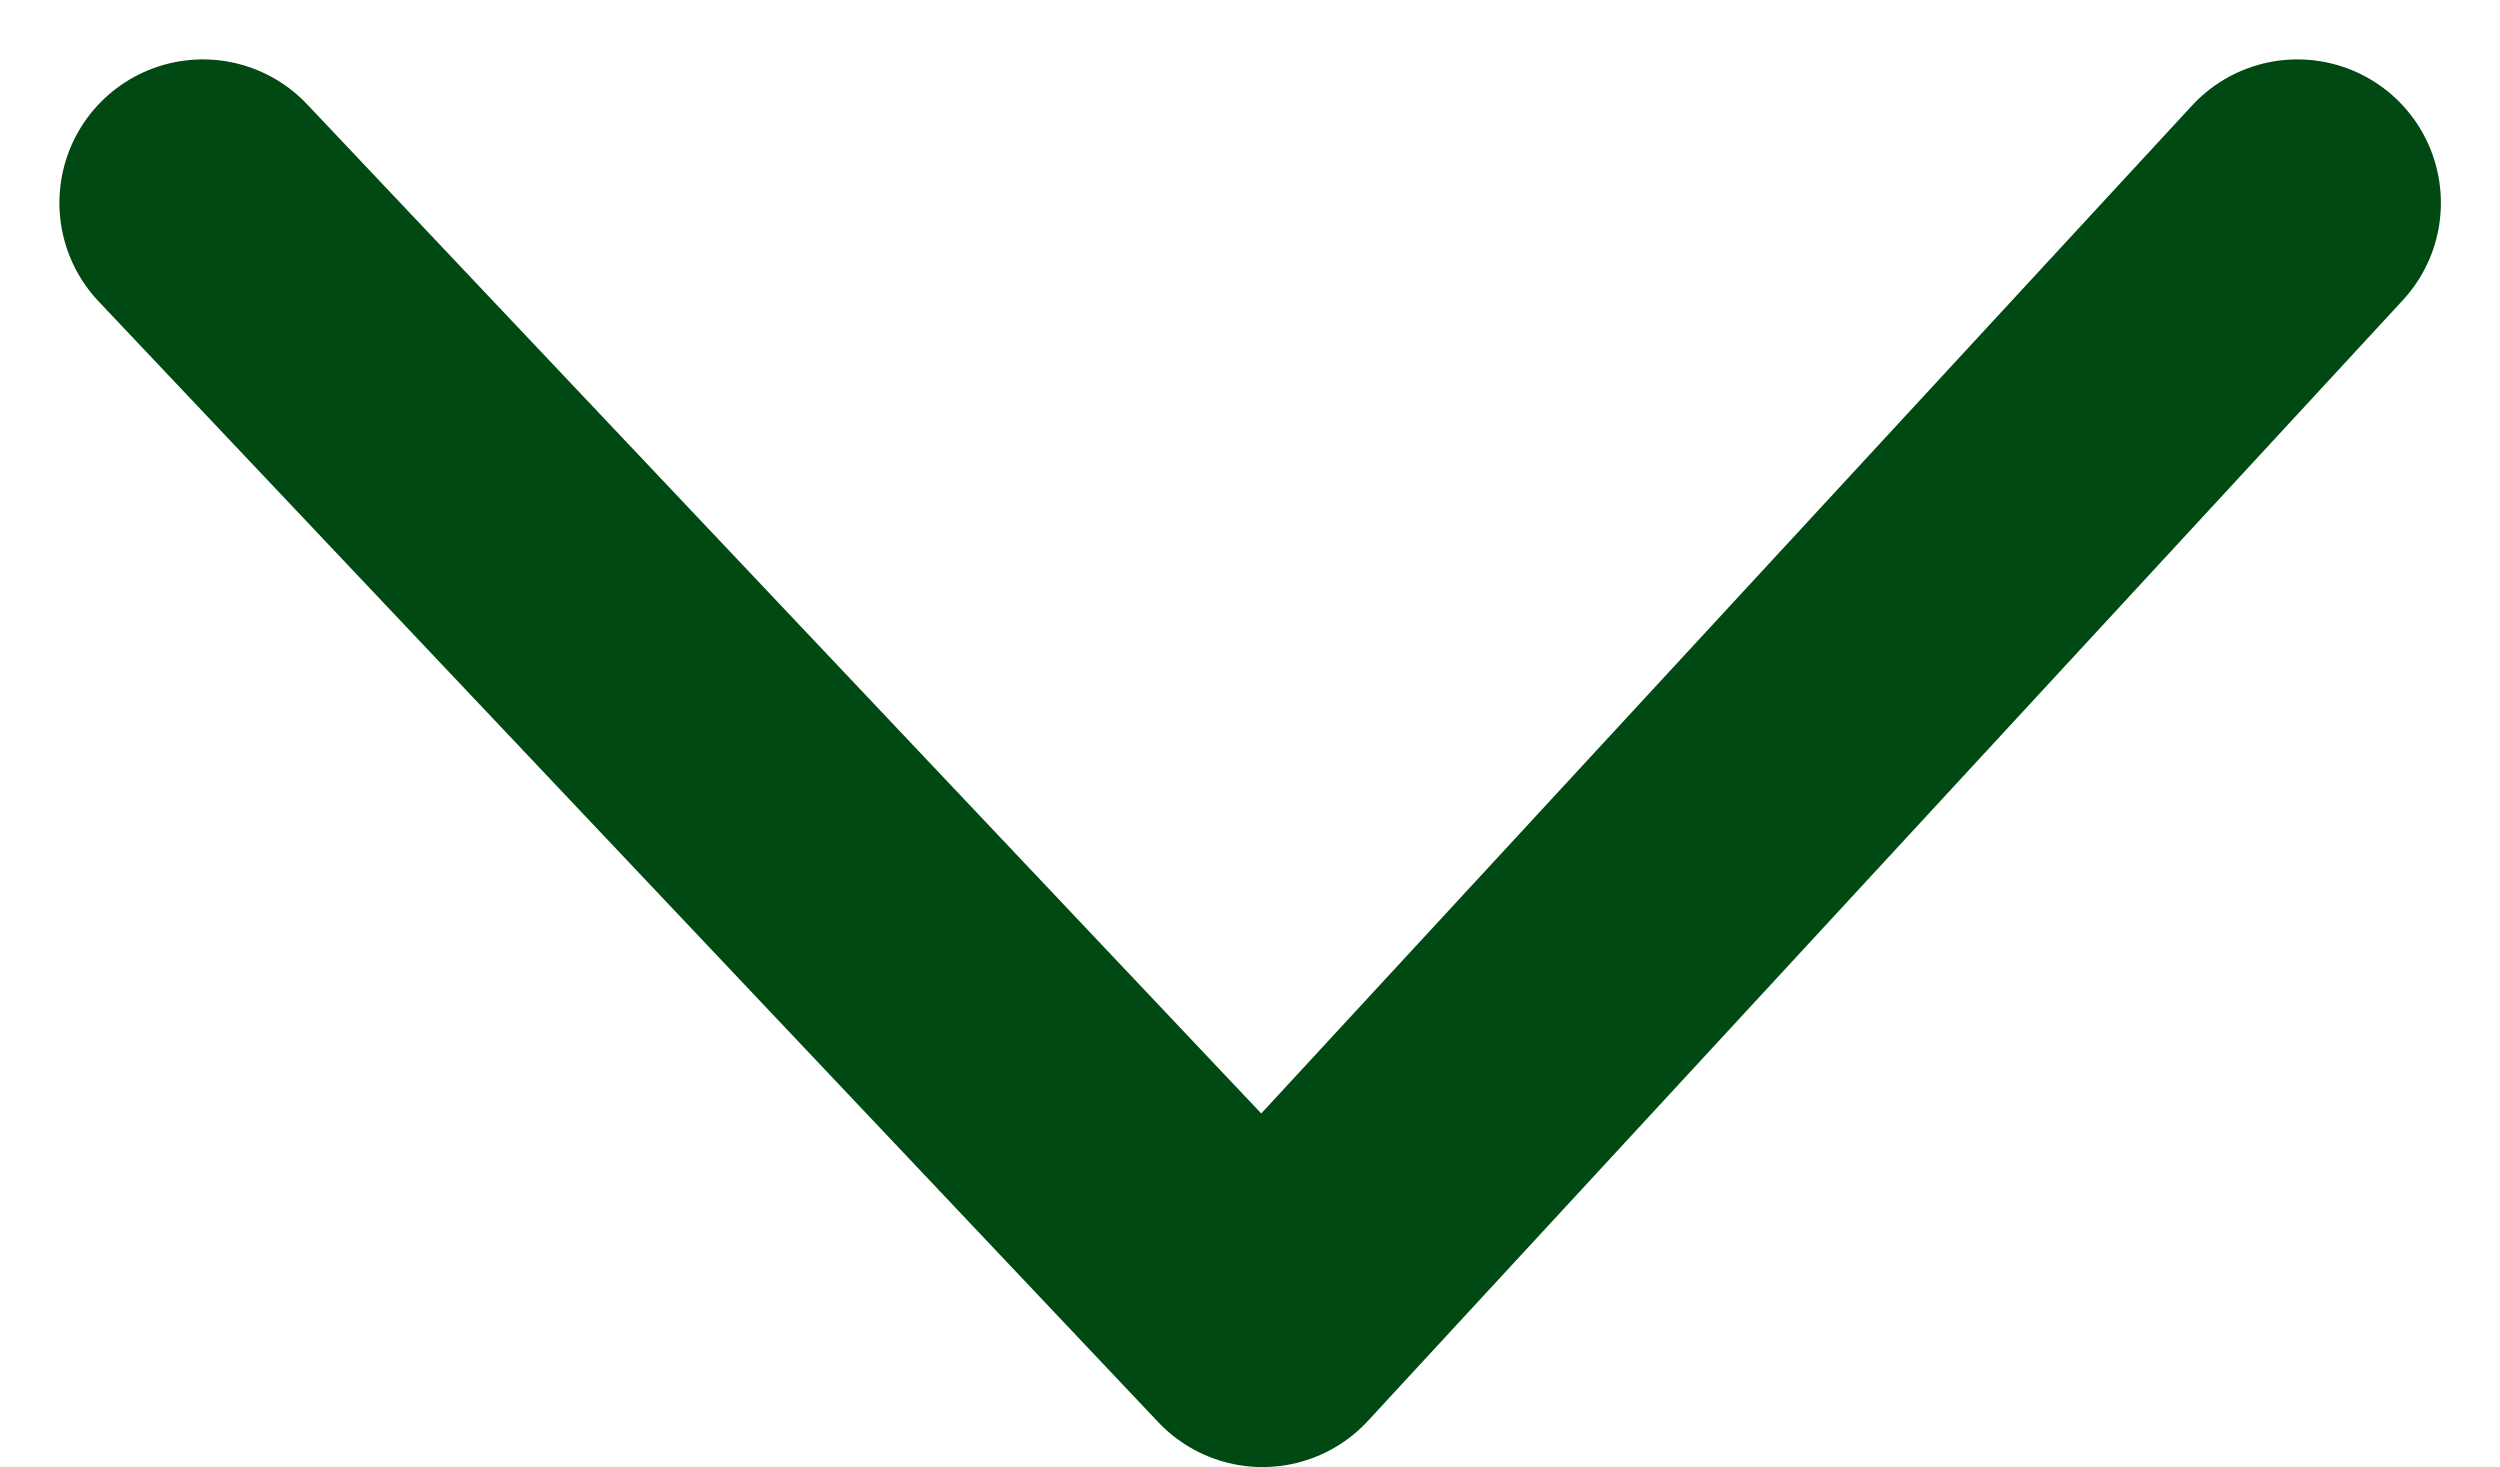
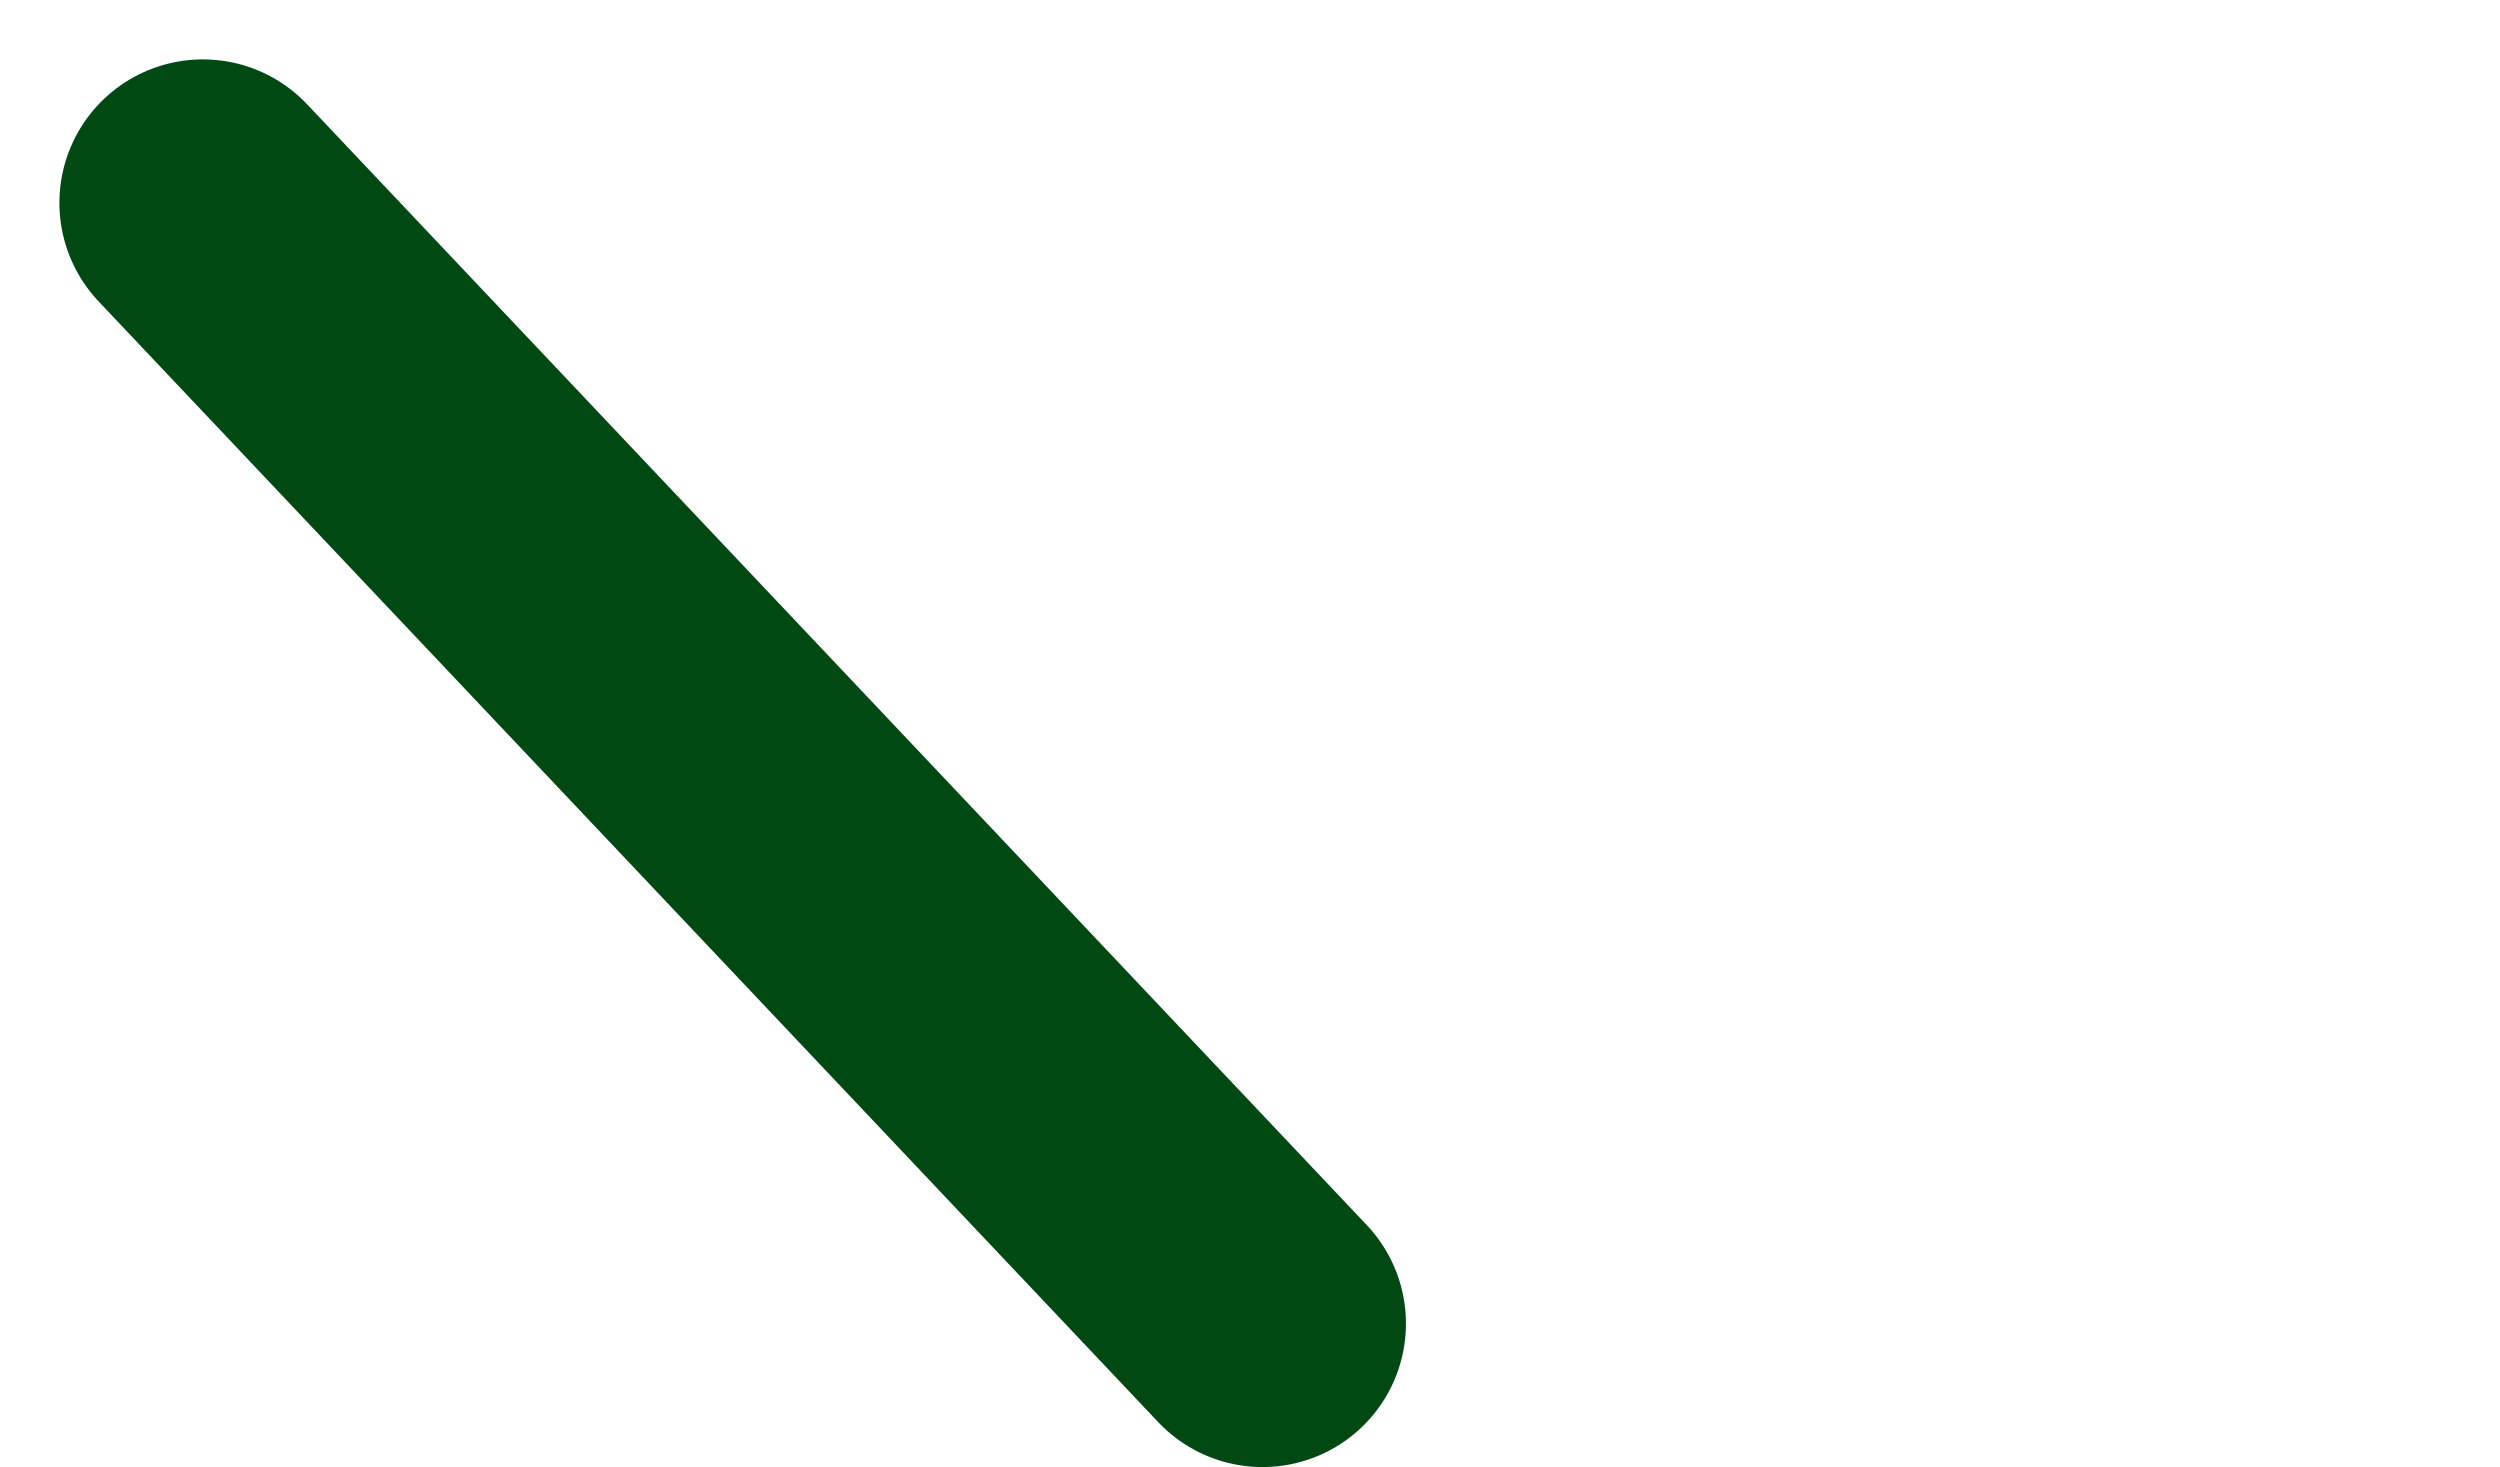
<svg xmlns="http://www.w3.org/2000/svg" width="8.713" height="5.113" viewBox="0 0 8.713 5.113">
-   <path fill="none" stroke="#004913" stroke-linecap="round" stroke-linejoin="round" d="M0 0l3.693 3.906L7.3 0" transform="translate(.707 .707)" />
+   <path fill="none" stroke="#004913" stroke-linecap="round" stroke-linejoin="round" d="M0 0l3.693 3.906" transform="translate(.707 .707)" />
</svg>